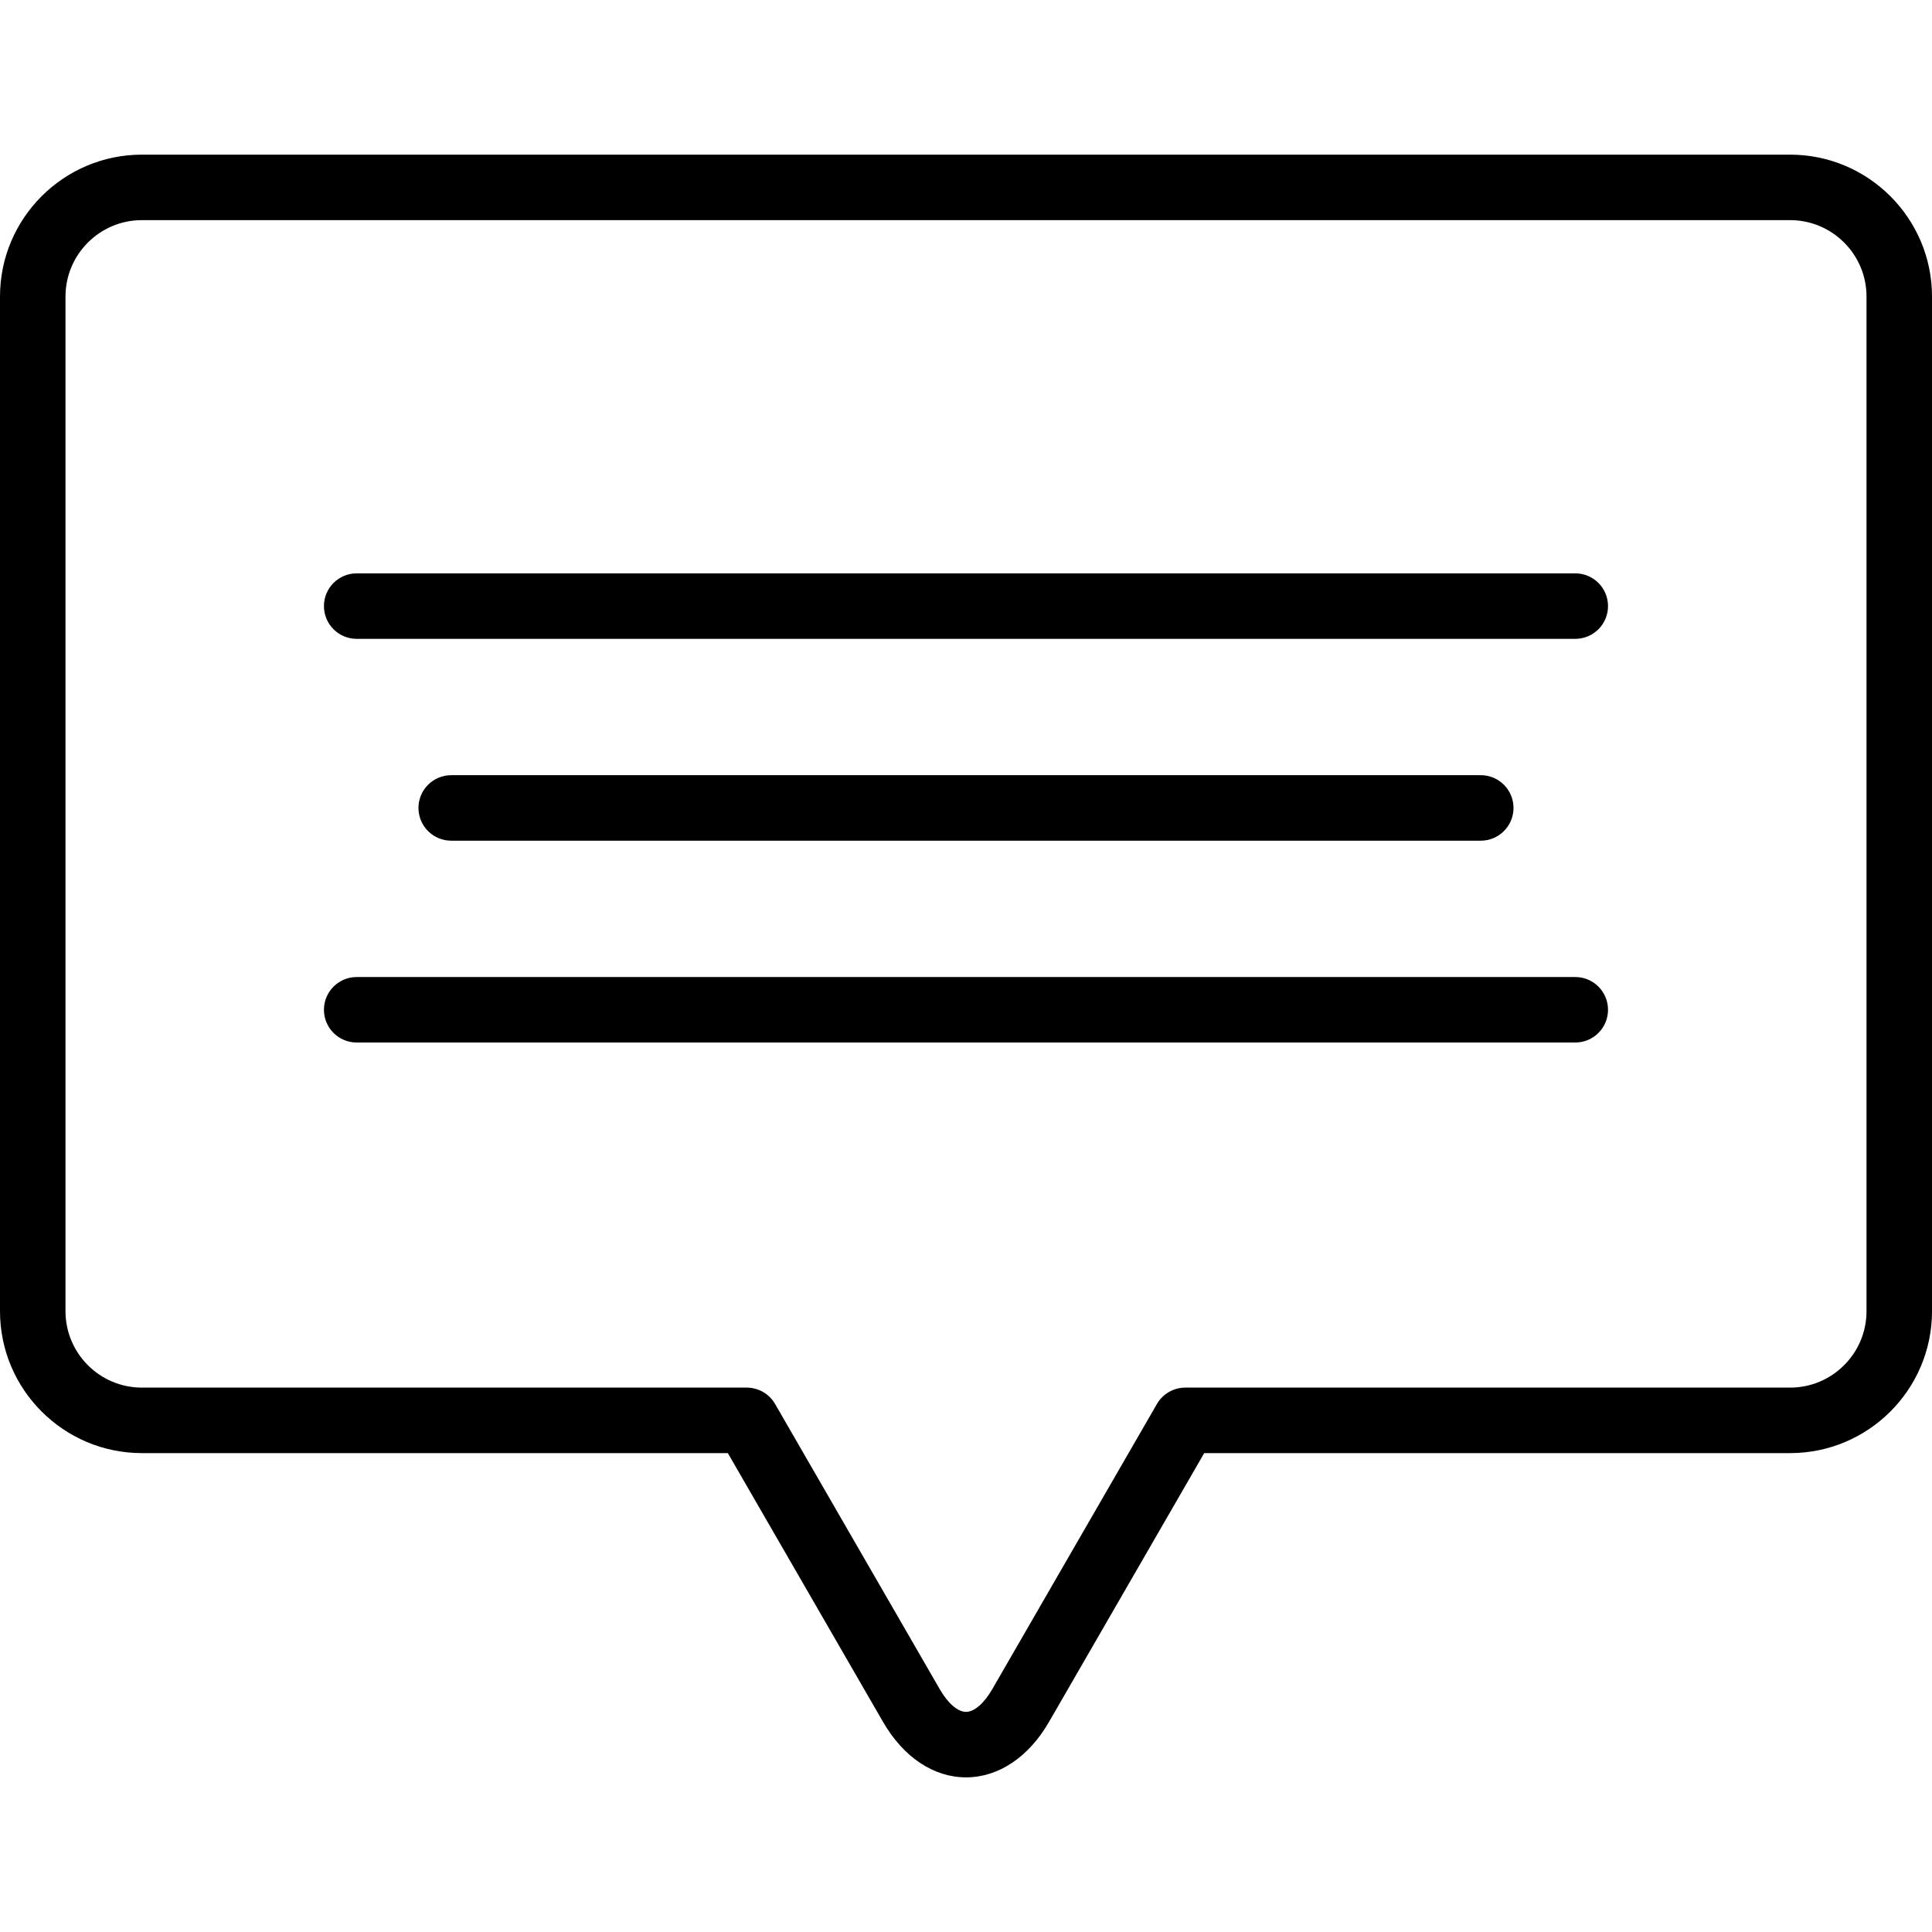
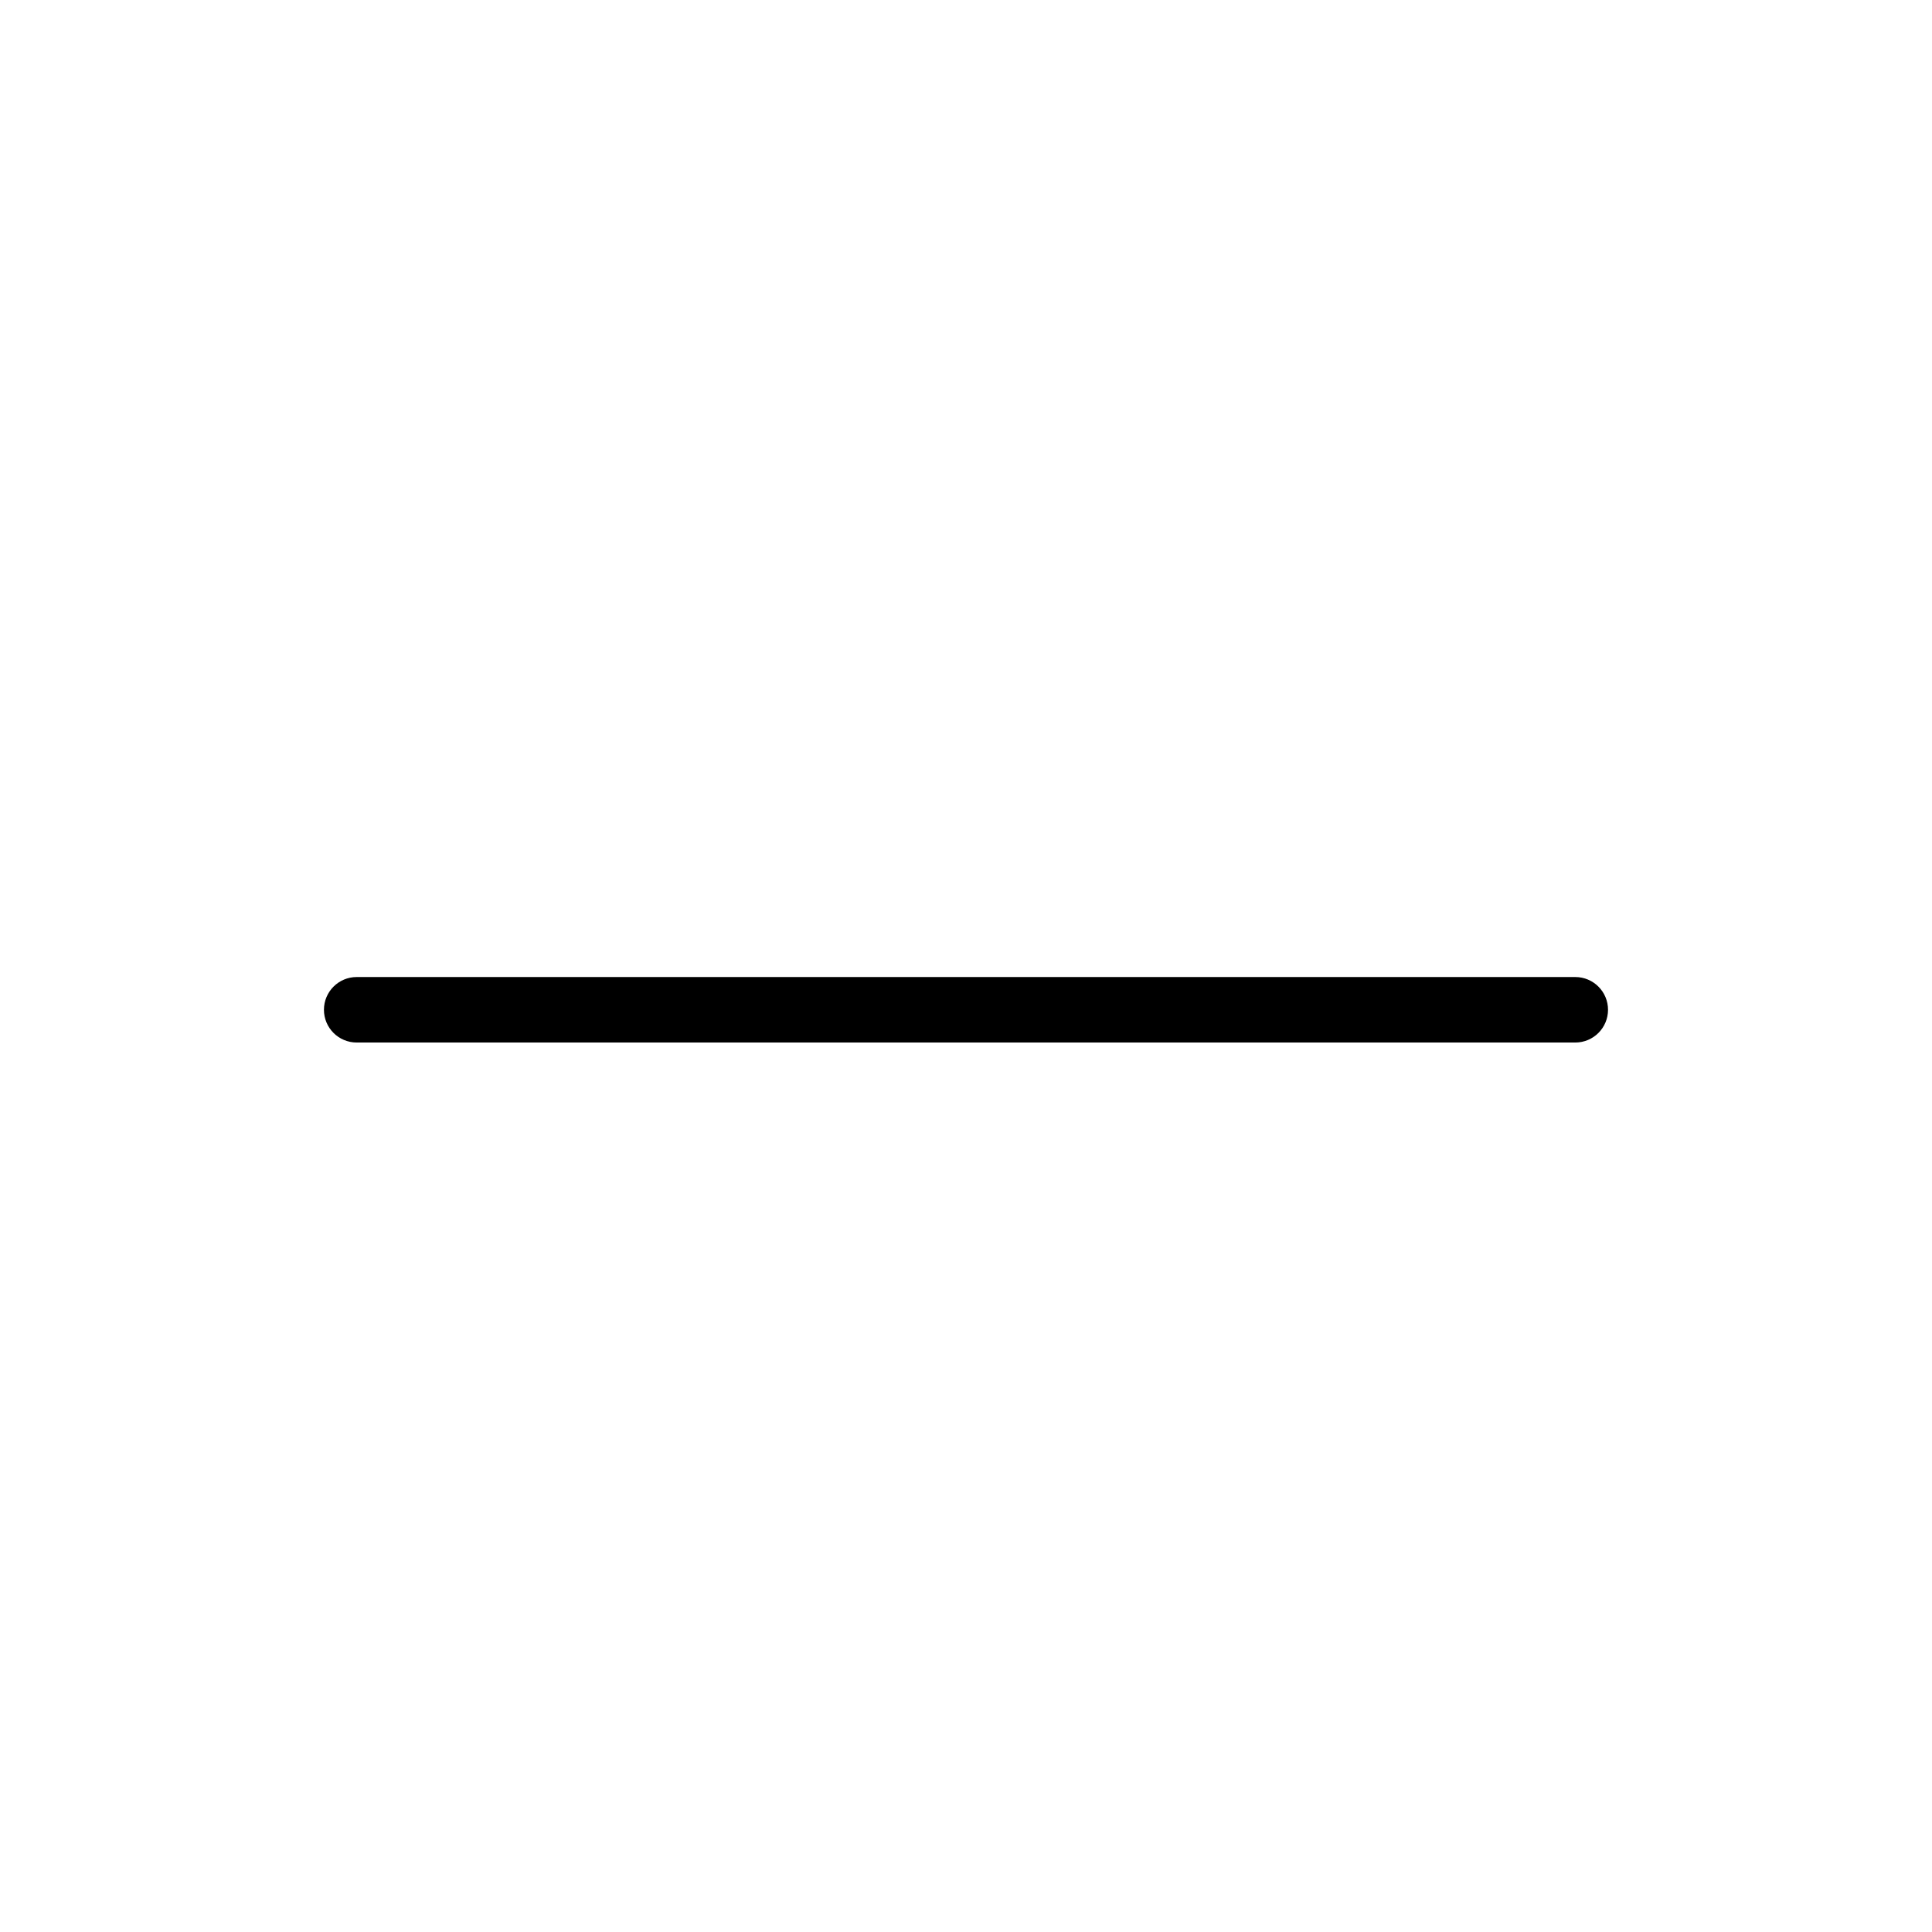
<svg xmlns="http://www.w3.org/2000/svg" fill="#000000" height="800px" width="800px" version="1.1" id="Layer_1" viewBox="0 0 512 512" xml:space="preserve">
  <g>
    <g>
      <g>
        <path d="M417.465,258.923H94.527c-4.794,0-8.678,3.885-8.678,8.678s3.884,8.678,8.678,8.678h322.937     c4.794,0,8.678-3.885,8.678-8.678C426.143,262.807,422.257,258.923,417.465,258.923z" />
-         <path d="M392.417,222.789c4.794,0,8.678-3.885,8.678-8.678s-3.884-8.678-8.678-8.678H119.575c-4.794,0-8.678,3.885-8.678,8.678     s3.884,8.678,8.678,8.678H392.417z" />
-         <path d="M474.396,40.982H37.604C16.868,40.982,0,57.85,0,78.586v268.899c0,20.734,16.868,37.604,37.604,37.604h155.282     l41.142,71.258c5.383,9.324,13.394,14.672,21.978,14.672s16.595-5.347,21.978-14.672l41.142-71.258h155.272     c20.735,0,37.604-16.87,37.604-37.604V78.586C512,57.85,495.132,40.982,474.396,40.982z M494.645,347.484     c0,11.164-9.084,20.248-20.248,20.248H314.114c-3.101,0-5.964,1.655-7.515,4.339l-43.647,75.597     c-2.167,3.753-4.765,5.995-6.948,5.995c-2.183,0-4.781-2.24-6.948-5.995l-43.647-75.597c-1.55-2.684-4.415-4.339-7.515-4.339     H37.604c-11.164,0-20.248-9.084-20.248-20.248V78.586c0-11.164,9.084-20.248,20.248-20.248h436.793     c11.164,0,20.248,9.084,20.248,20.248V347.484z" />
-         <path d="M417.465,151.944H94.527c-4.794,0-8.678,3.885-8.678,8.678s3.884,8.678,8.678,8.678h322.937     c4.794,0,8.678-3.885,8.678-8.678S422.257,151.944,417.465,151.944z" />
      </g>
    </g>
  </g>
</svg>